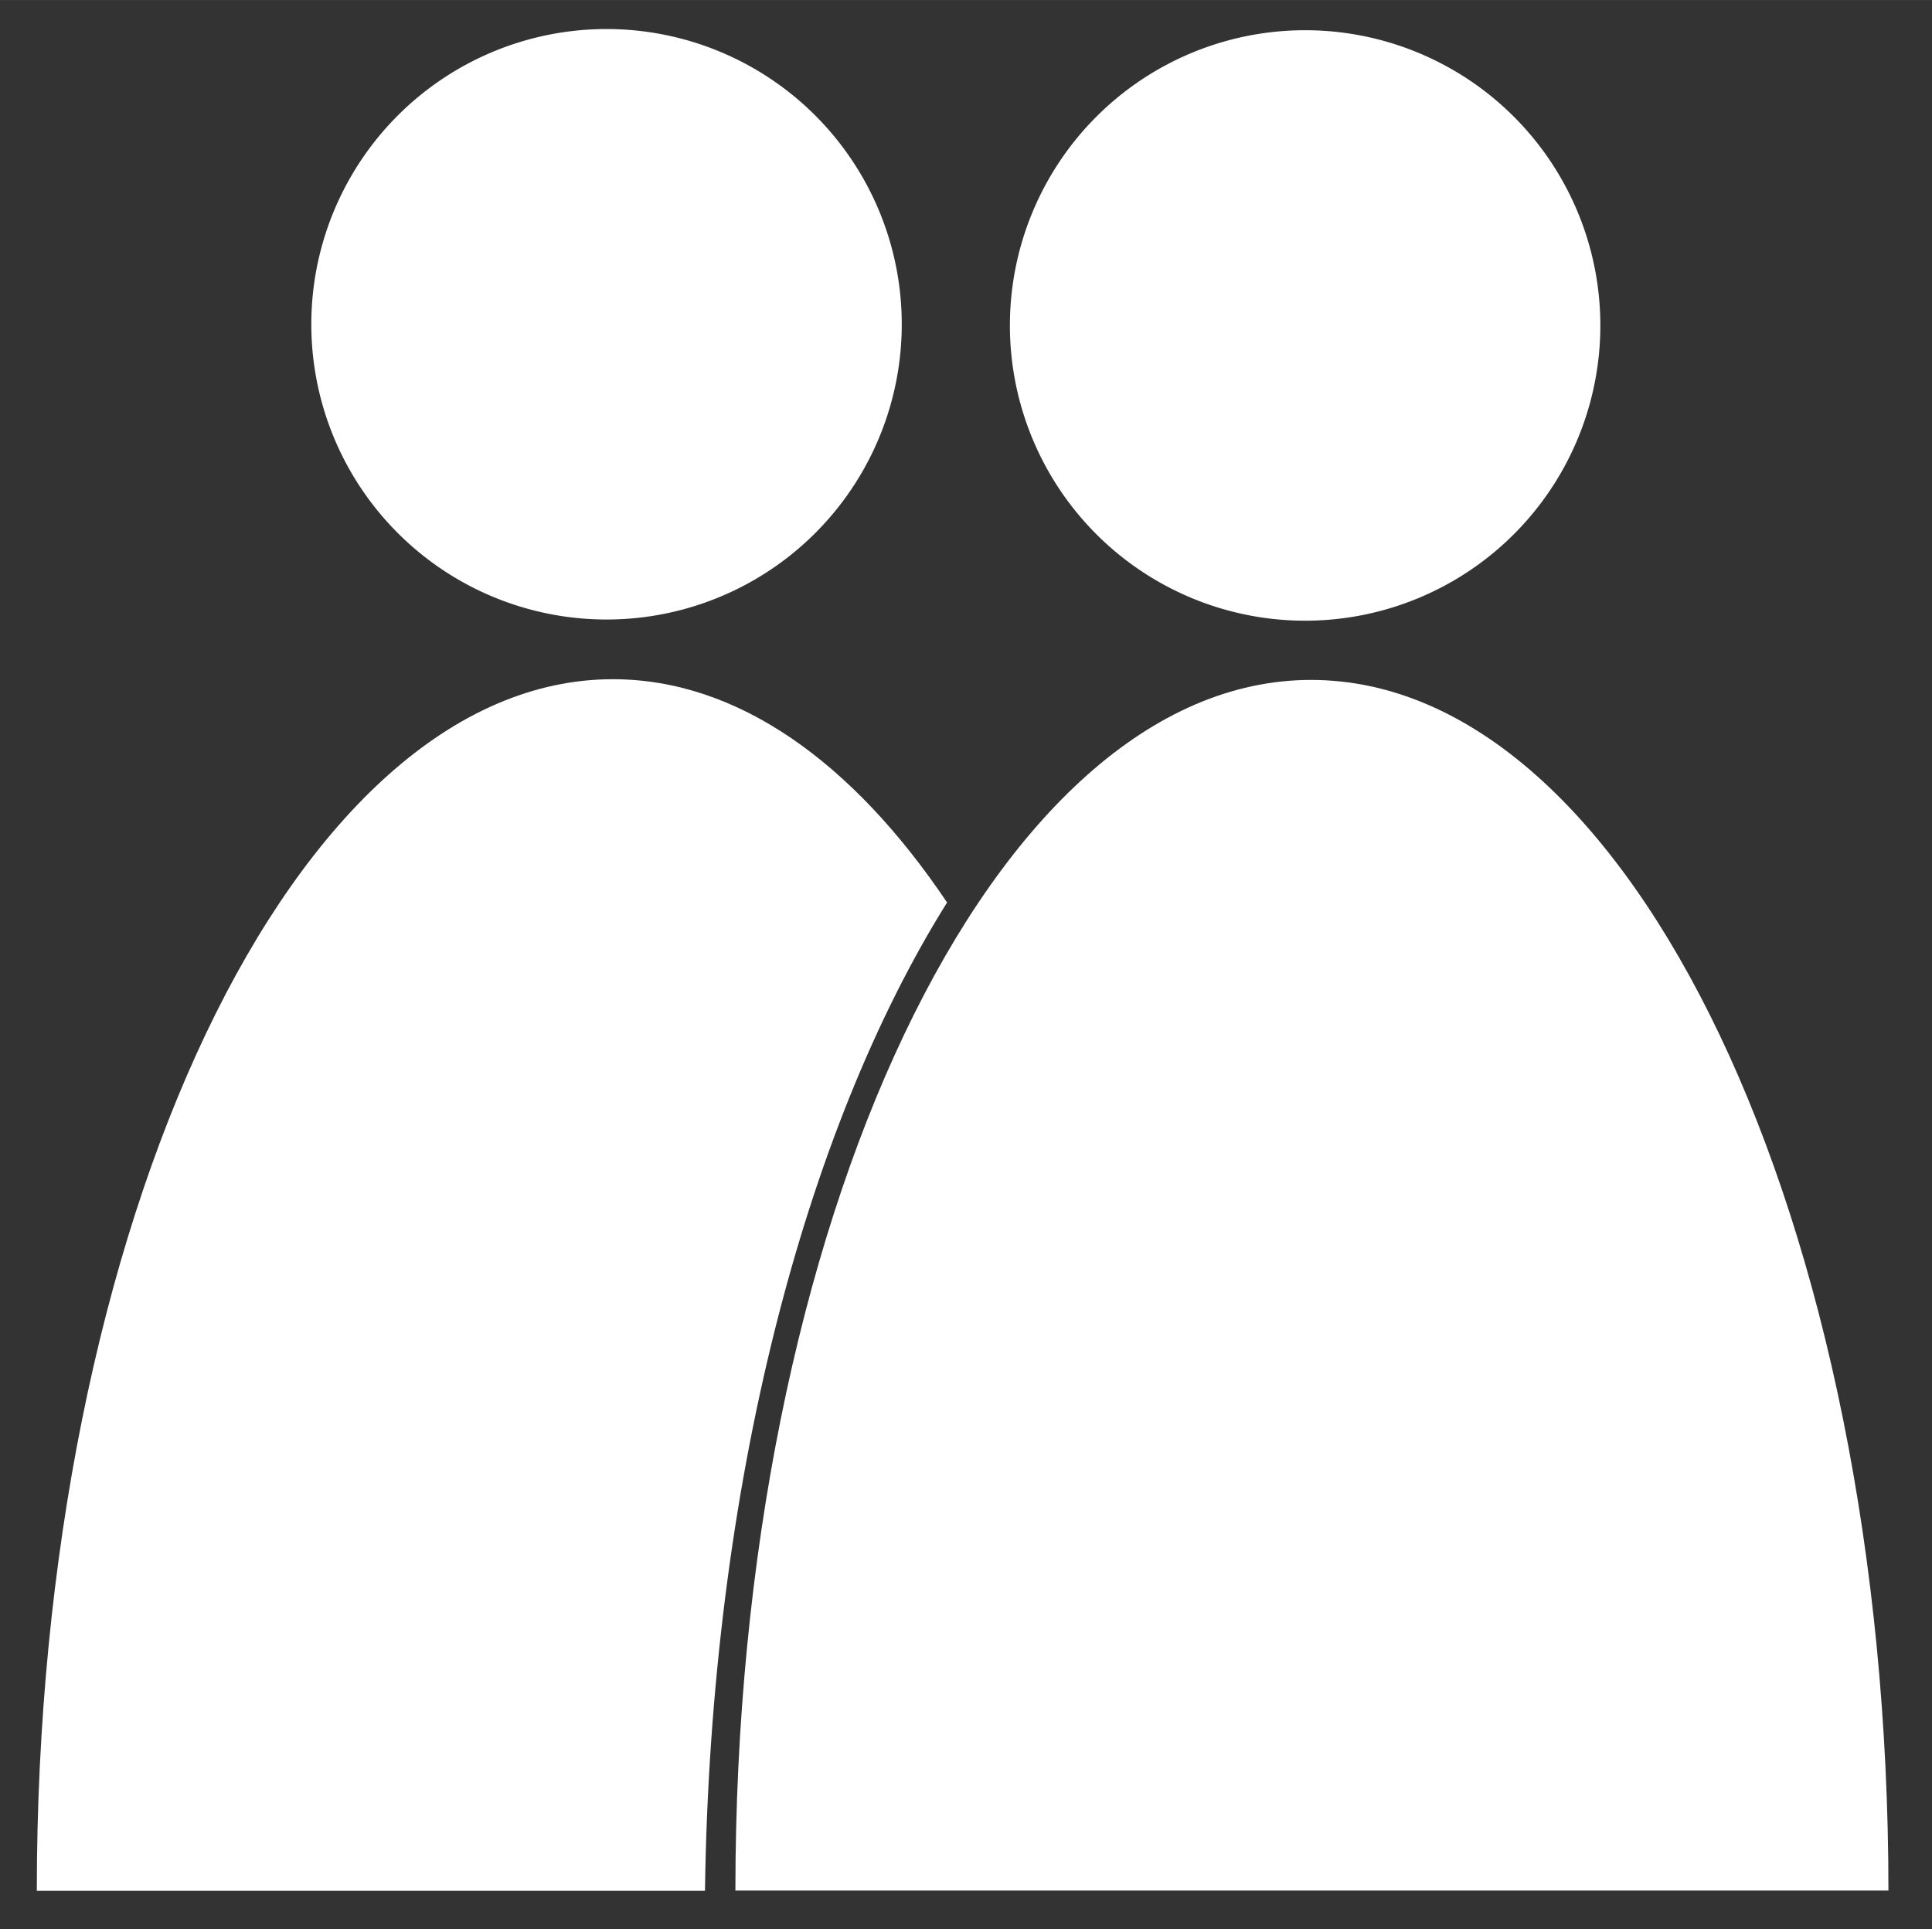
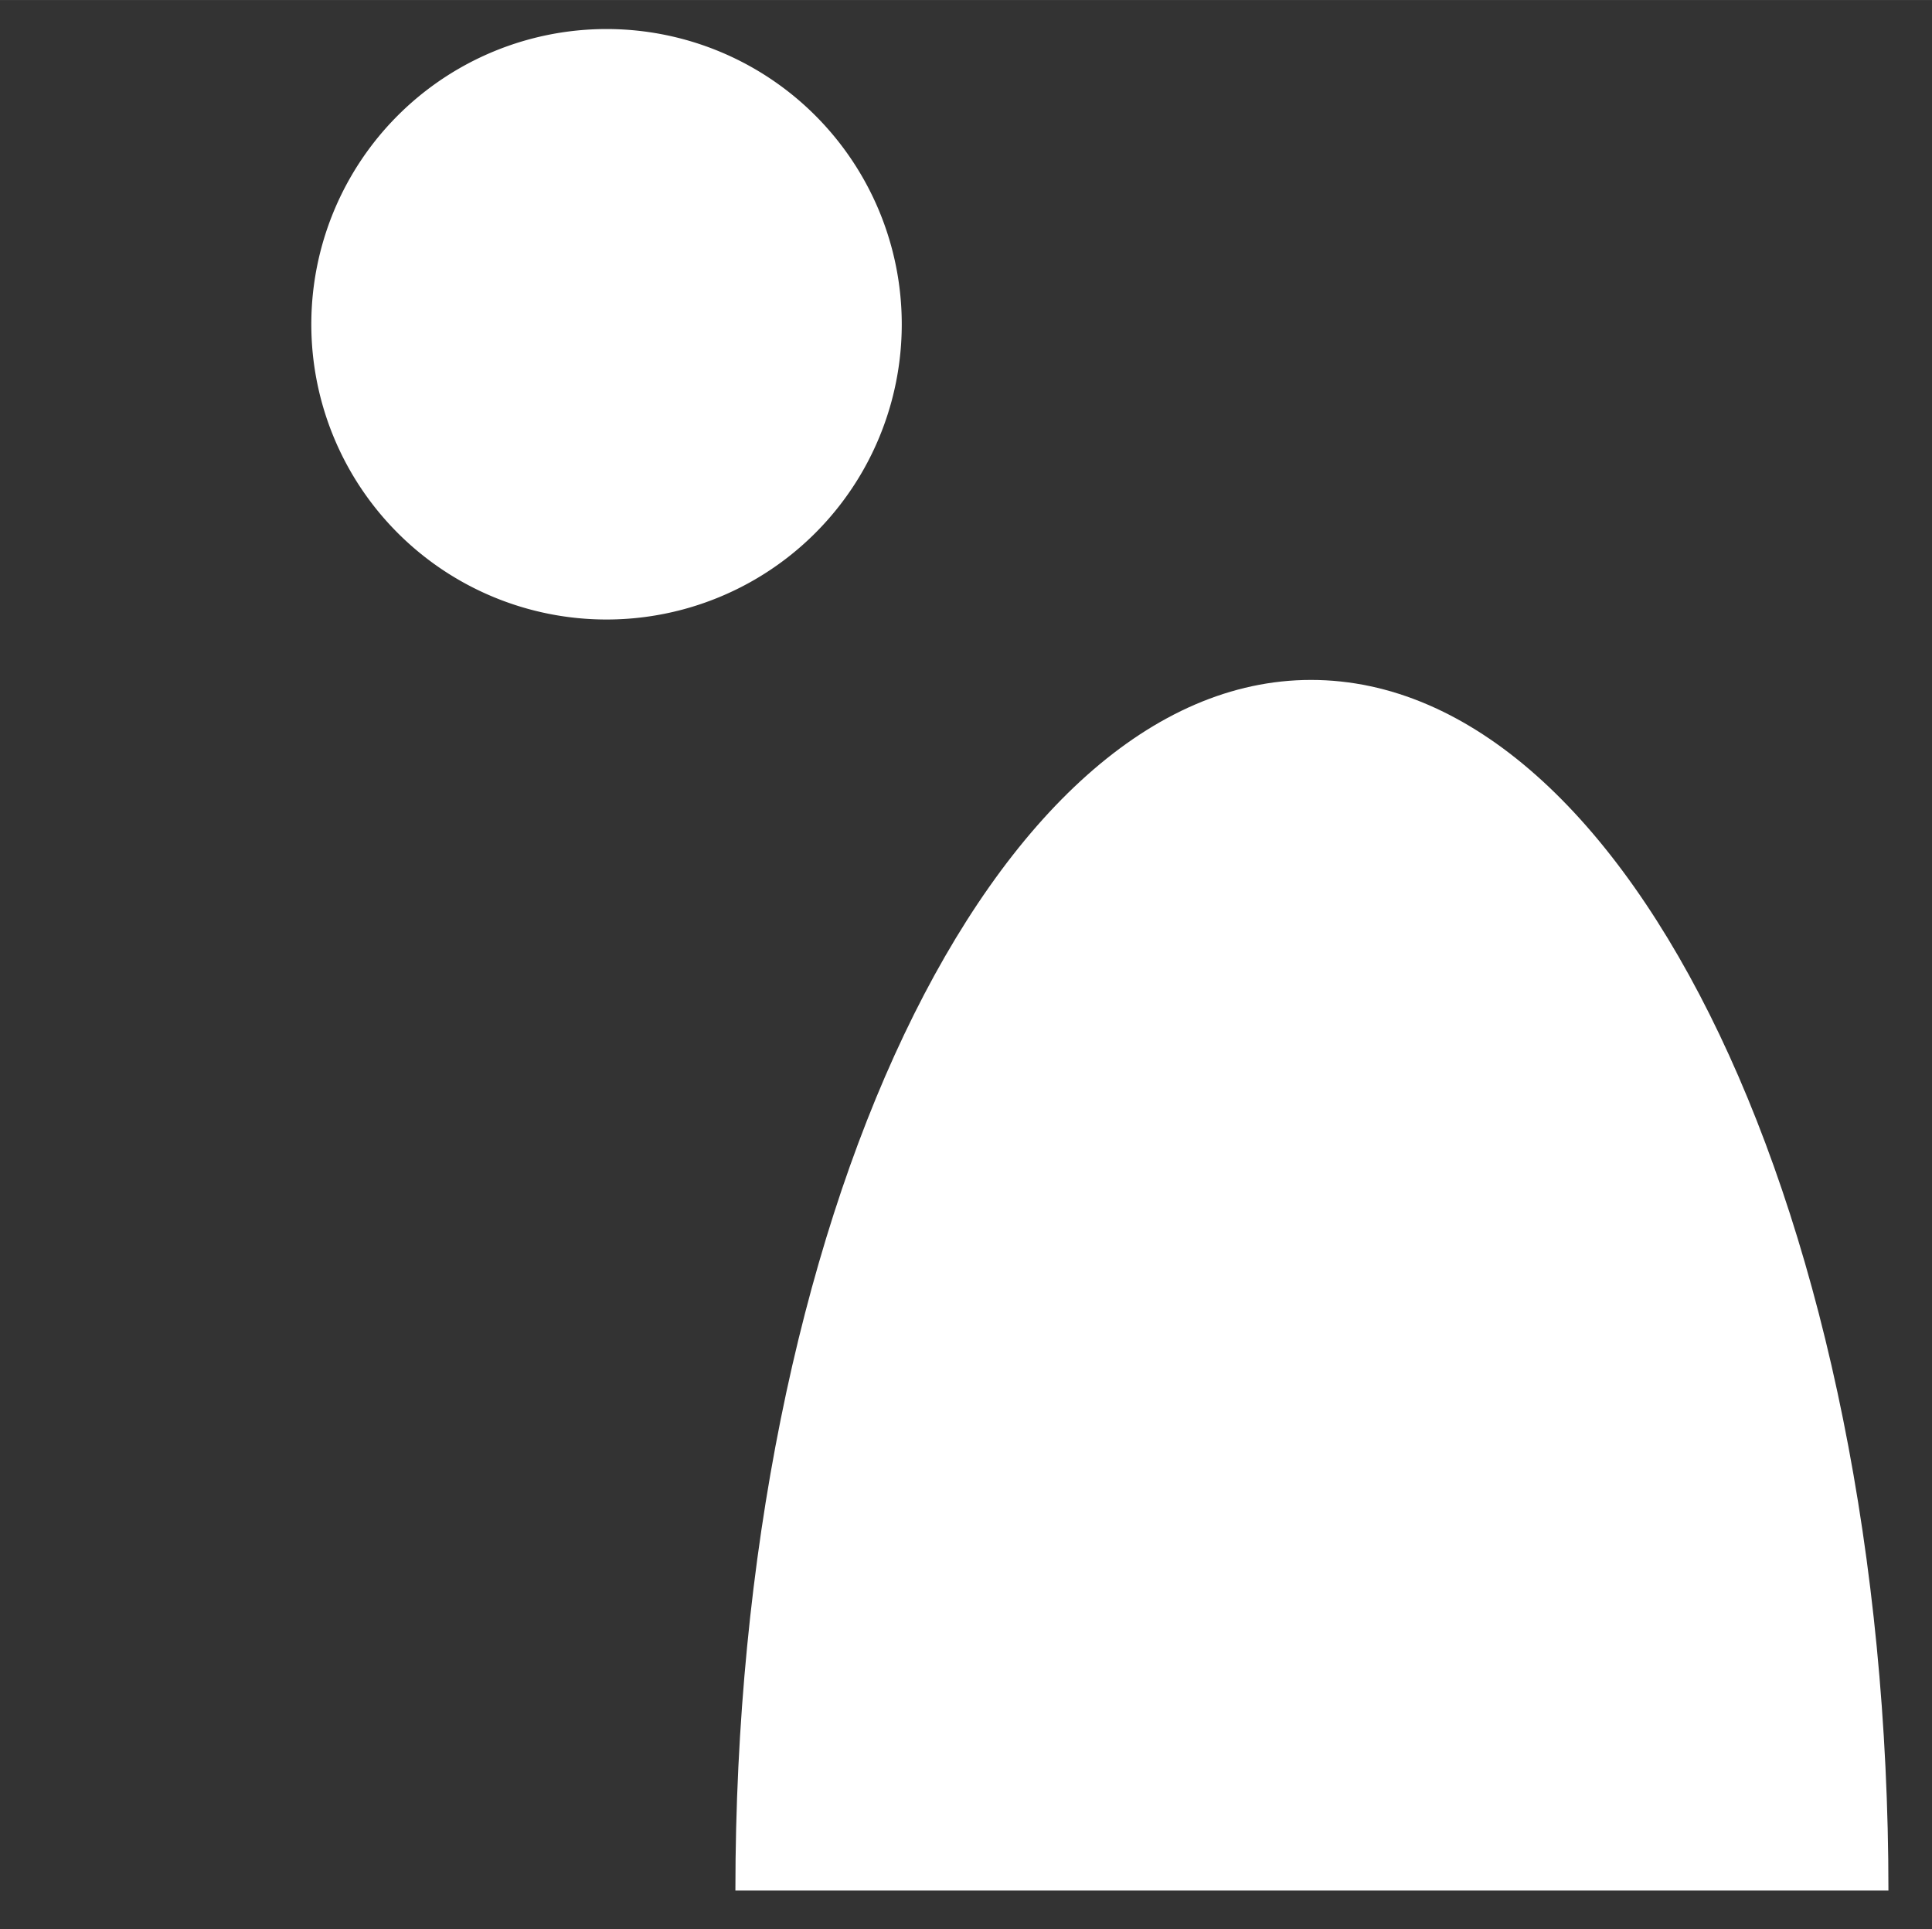
<svg xmlns="http://www.w3.org/2000/svg" xmlns:ns1="http://www.inkscape.org/namespaces/inkscape" xmlns:ns2="http://sodipodi.sourceforge.net/DTD/sodipodi-0.dtd" width="103.97" height="103.806" viewBox="0 0 29.343 29.296" id="svg3383" version="1.1" ns1:version="0.91 r13725" ns2:docname="energy_person_2.svg" ns1:export-filename="C:\Users\michael.hauenstein\AndroidStudioProjects\geschlechtsneutrale Personen\energy_person_2.png" ns1:export-xdpi="180.37157" ns1:export-ydpi="180.37157">
  <rect x="0" y="0" width="29.343" height="29.296" fill="#333333" stroke="none" />
  <defs id="defs3" />
  <ns2:namedview id="base" pagecolor="#ffffff" bordercolor="#666666" borderopacity="1.0" ns1:pageopacity="0.0" ns1:pageshadow="2" ns1:zoom="4.8" ns1:cx="-86.381426" ns1:cy="36.930172" ns1:document-units="px" ns1:current-layer="layer1" showgrid="false" ns1:window-width="1920" ns1:window-height="1053" ns1:window-x="3111" ns1:window-y="1041" ns1:window-maximized="1" fit-margin-top="0" fit-margin-left="0" fit-margin-right="0" fit-margin-bottom="0" units="px" />
  <g ns1:label="Layer 1" ns1:groupmode="layer" id="layer1" transform="translate(-12.3,-11.904)" style="display:inline">
    <g id="g3348" transform="matrix(0.282,0,0,0.282,12.77,12.416)">
      <path style="fill:#FFFFFF" d="m 46.9,15.647 a 15.9,15.9 0 0 1 -15.9,15.9 15.9,15.9 0 0 1 -15.9,-15.9 A 15.9,15.9 0 0 1 31,-0.253 15.9,15.9 0 0 1 46.9,15.647 Z" id="XMLID_3_" />
    </g>
-     <path ns1:connector-curvature="0" style="display:inline;fill:#FFFFFF" d="m 21.608,22.219 c -4.826,0 -8.749,8.241 -8.749,18.401 l 10.148,0 c 0.085,-6.124 1.508,-11.544 3.677,-15.01 -1.433,-2.133 -3.183,-3.391 -5.076,-3.391 z" id="XMLID_7_" />
    <g style="display:inline" id="g3348-4-1" transform="matrix(0.282,0,0,0.282,23.38,12.434)">
      <path d="m 31.316,34.737 c -17.1,0 -31,29.2 -31,65.2 l 62.1,0 c 0,-36 -13.9,-65.2 -31.1,-65.2 z" class="st0" id="XMLID_7_-1-8" ns1:connector-curvature="0" style="fill:#FFF" />
-       <path style="fill:#FFF" d="m 46.9,15.647 a 15.9,15.9 0 0 1 -15.9,15.9 15.9,15.9 0 0 1 -15.9,-15.9 A 15.9,15.9 0 0 1 31,-0.253 15.9,15.9 0 0 1 46.9,15.647 Z" id="XMLID_3_-0-2" />
    </g>
  </g>
</svg>